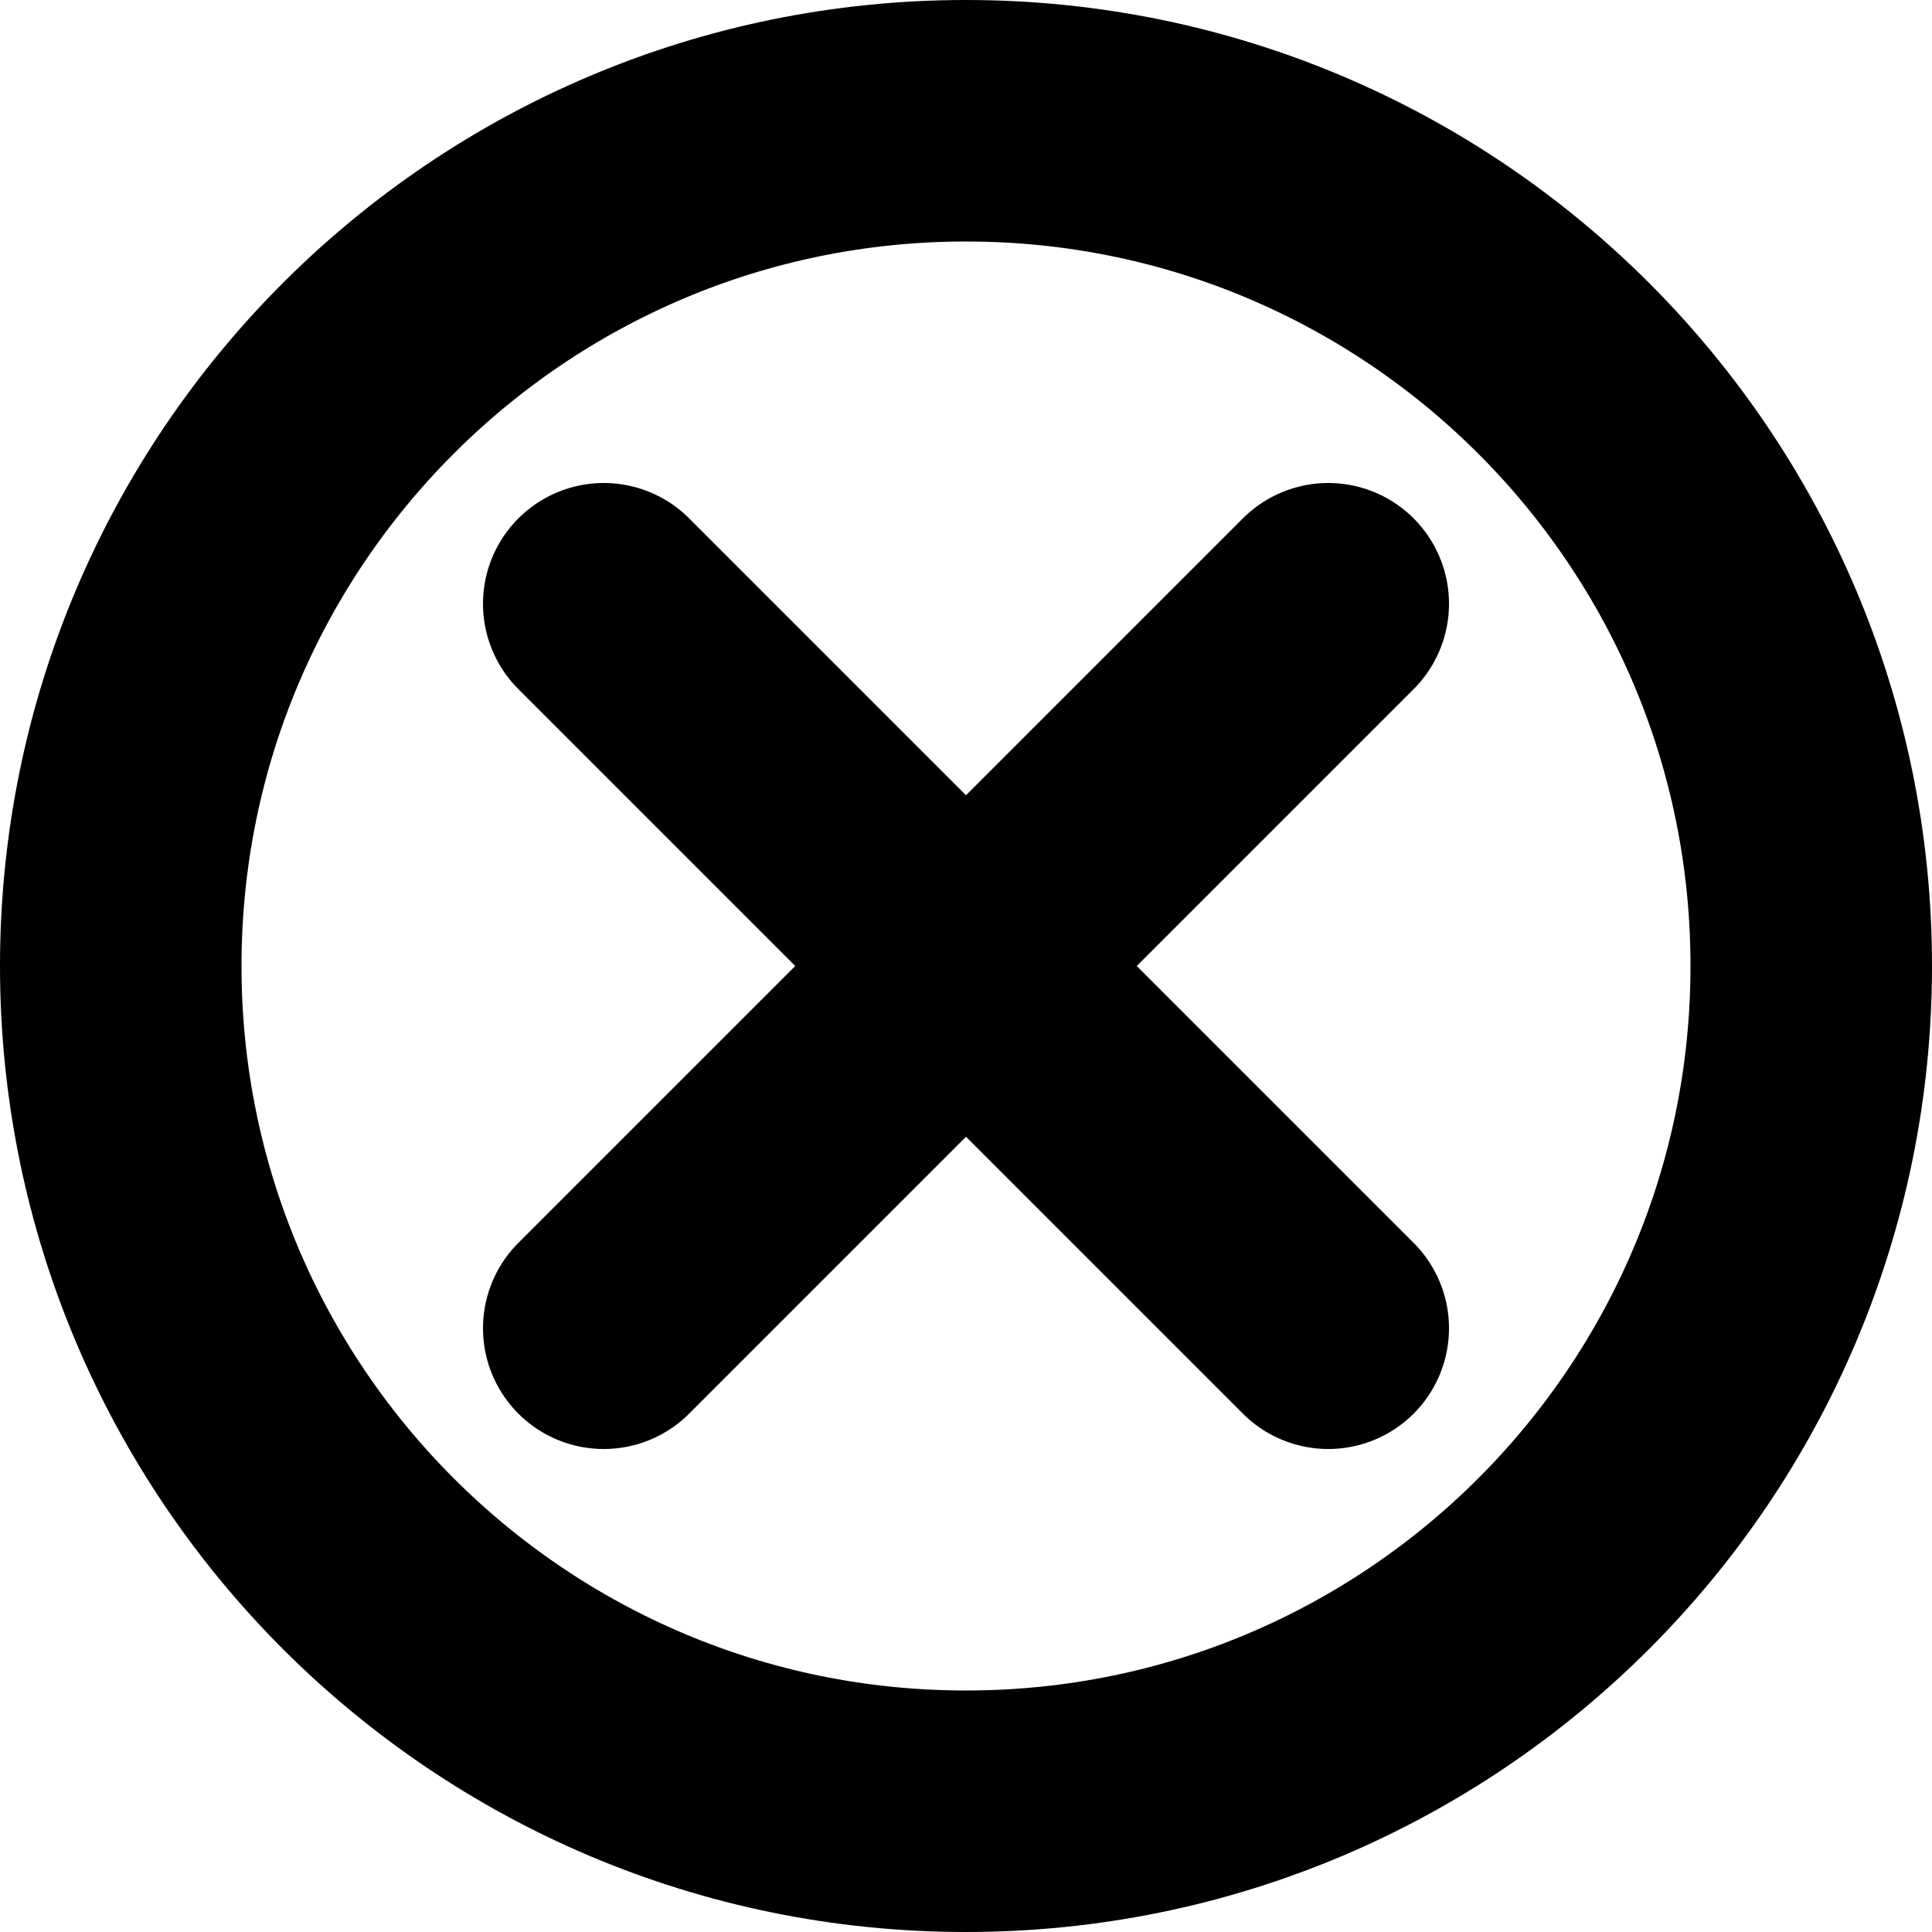
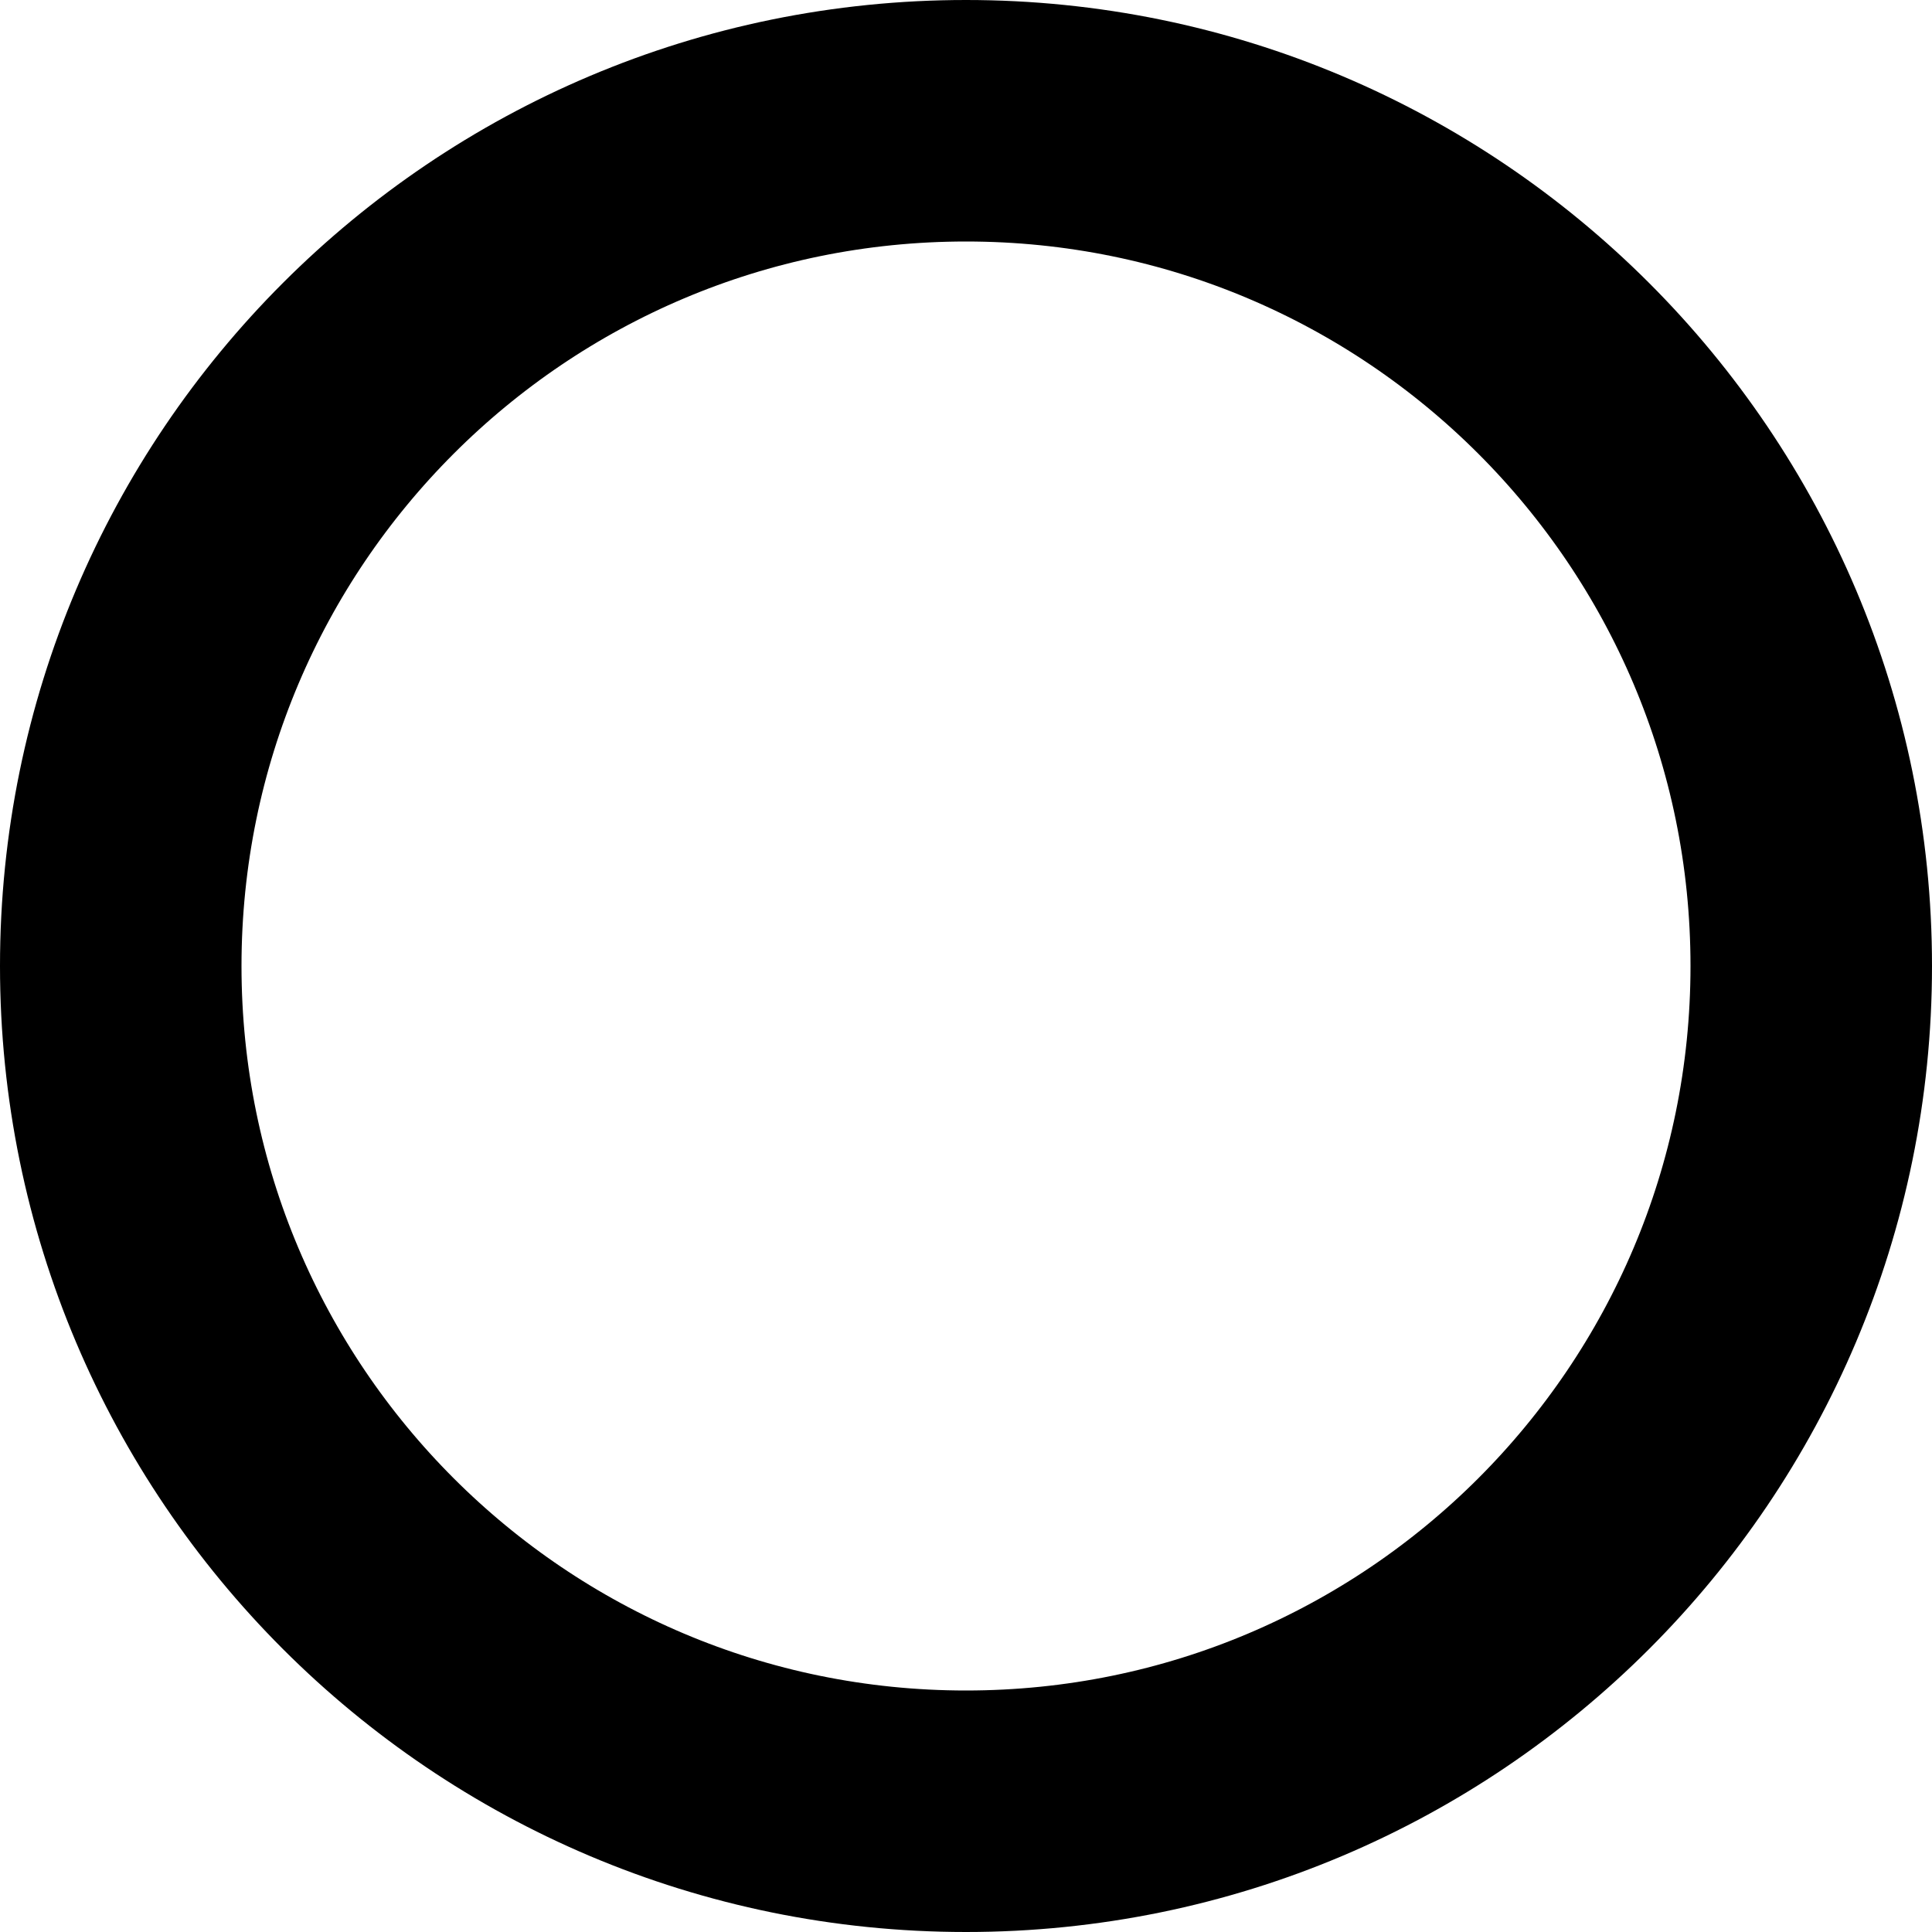
<svg xmlns="http://www.w3.org/2000/svg" width="16" height="16" viewBox="0 0 16 16" fill="none">
  <path d="M8 15C11.866 15 15 11.866 15 8C15 4.134 11.866 1 8 1C4.134 1 1 4.134 1 8C1 11.866 4.134 15 8 15Z" stroke="black" stroke-width="2" stroke-linecap="round" stroke-linejoin="round" />
-   <path d="M11 5L5 11" stroke="black" stroke-width="2" stroke-linecap="round" stroke-linejoin="round" />
-   <path d="M5 5L11 11" stroke="black" stroke-width="2" stroke-linecap="round" stroke-linejoin="round" />
</svg>